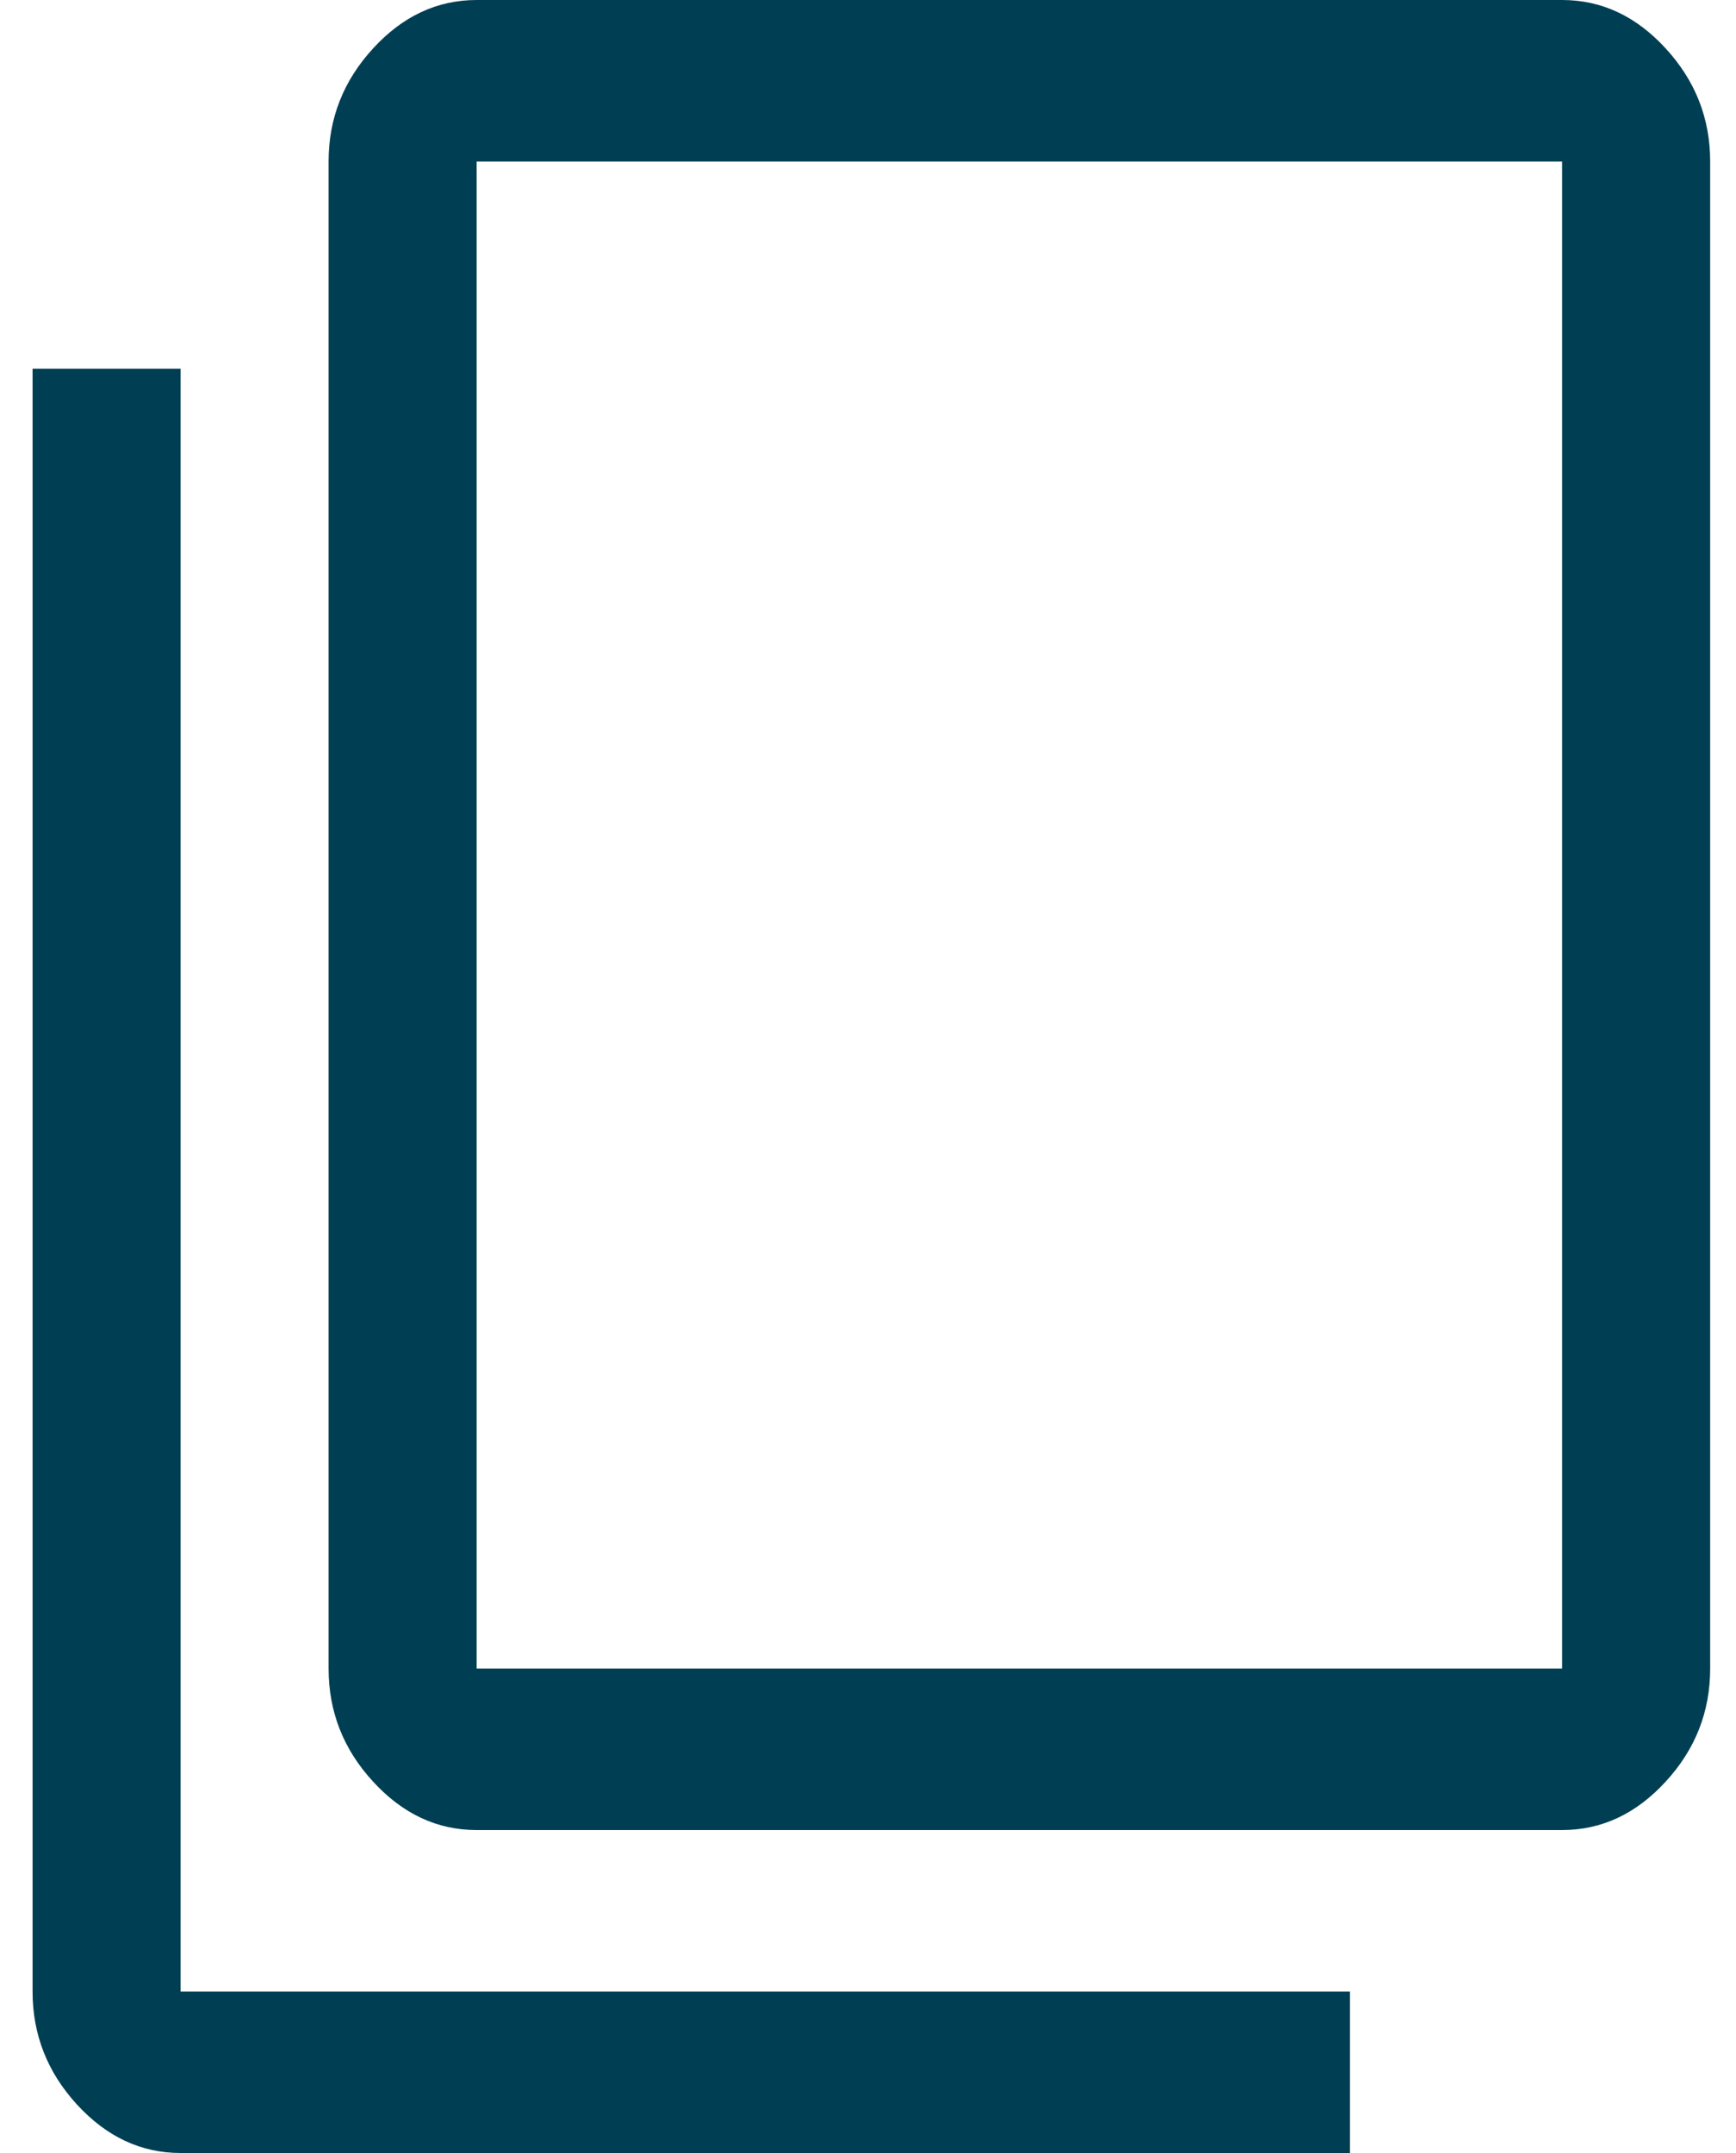
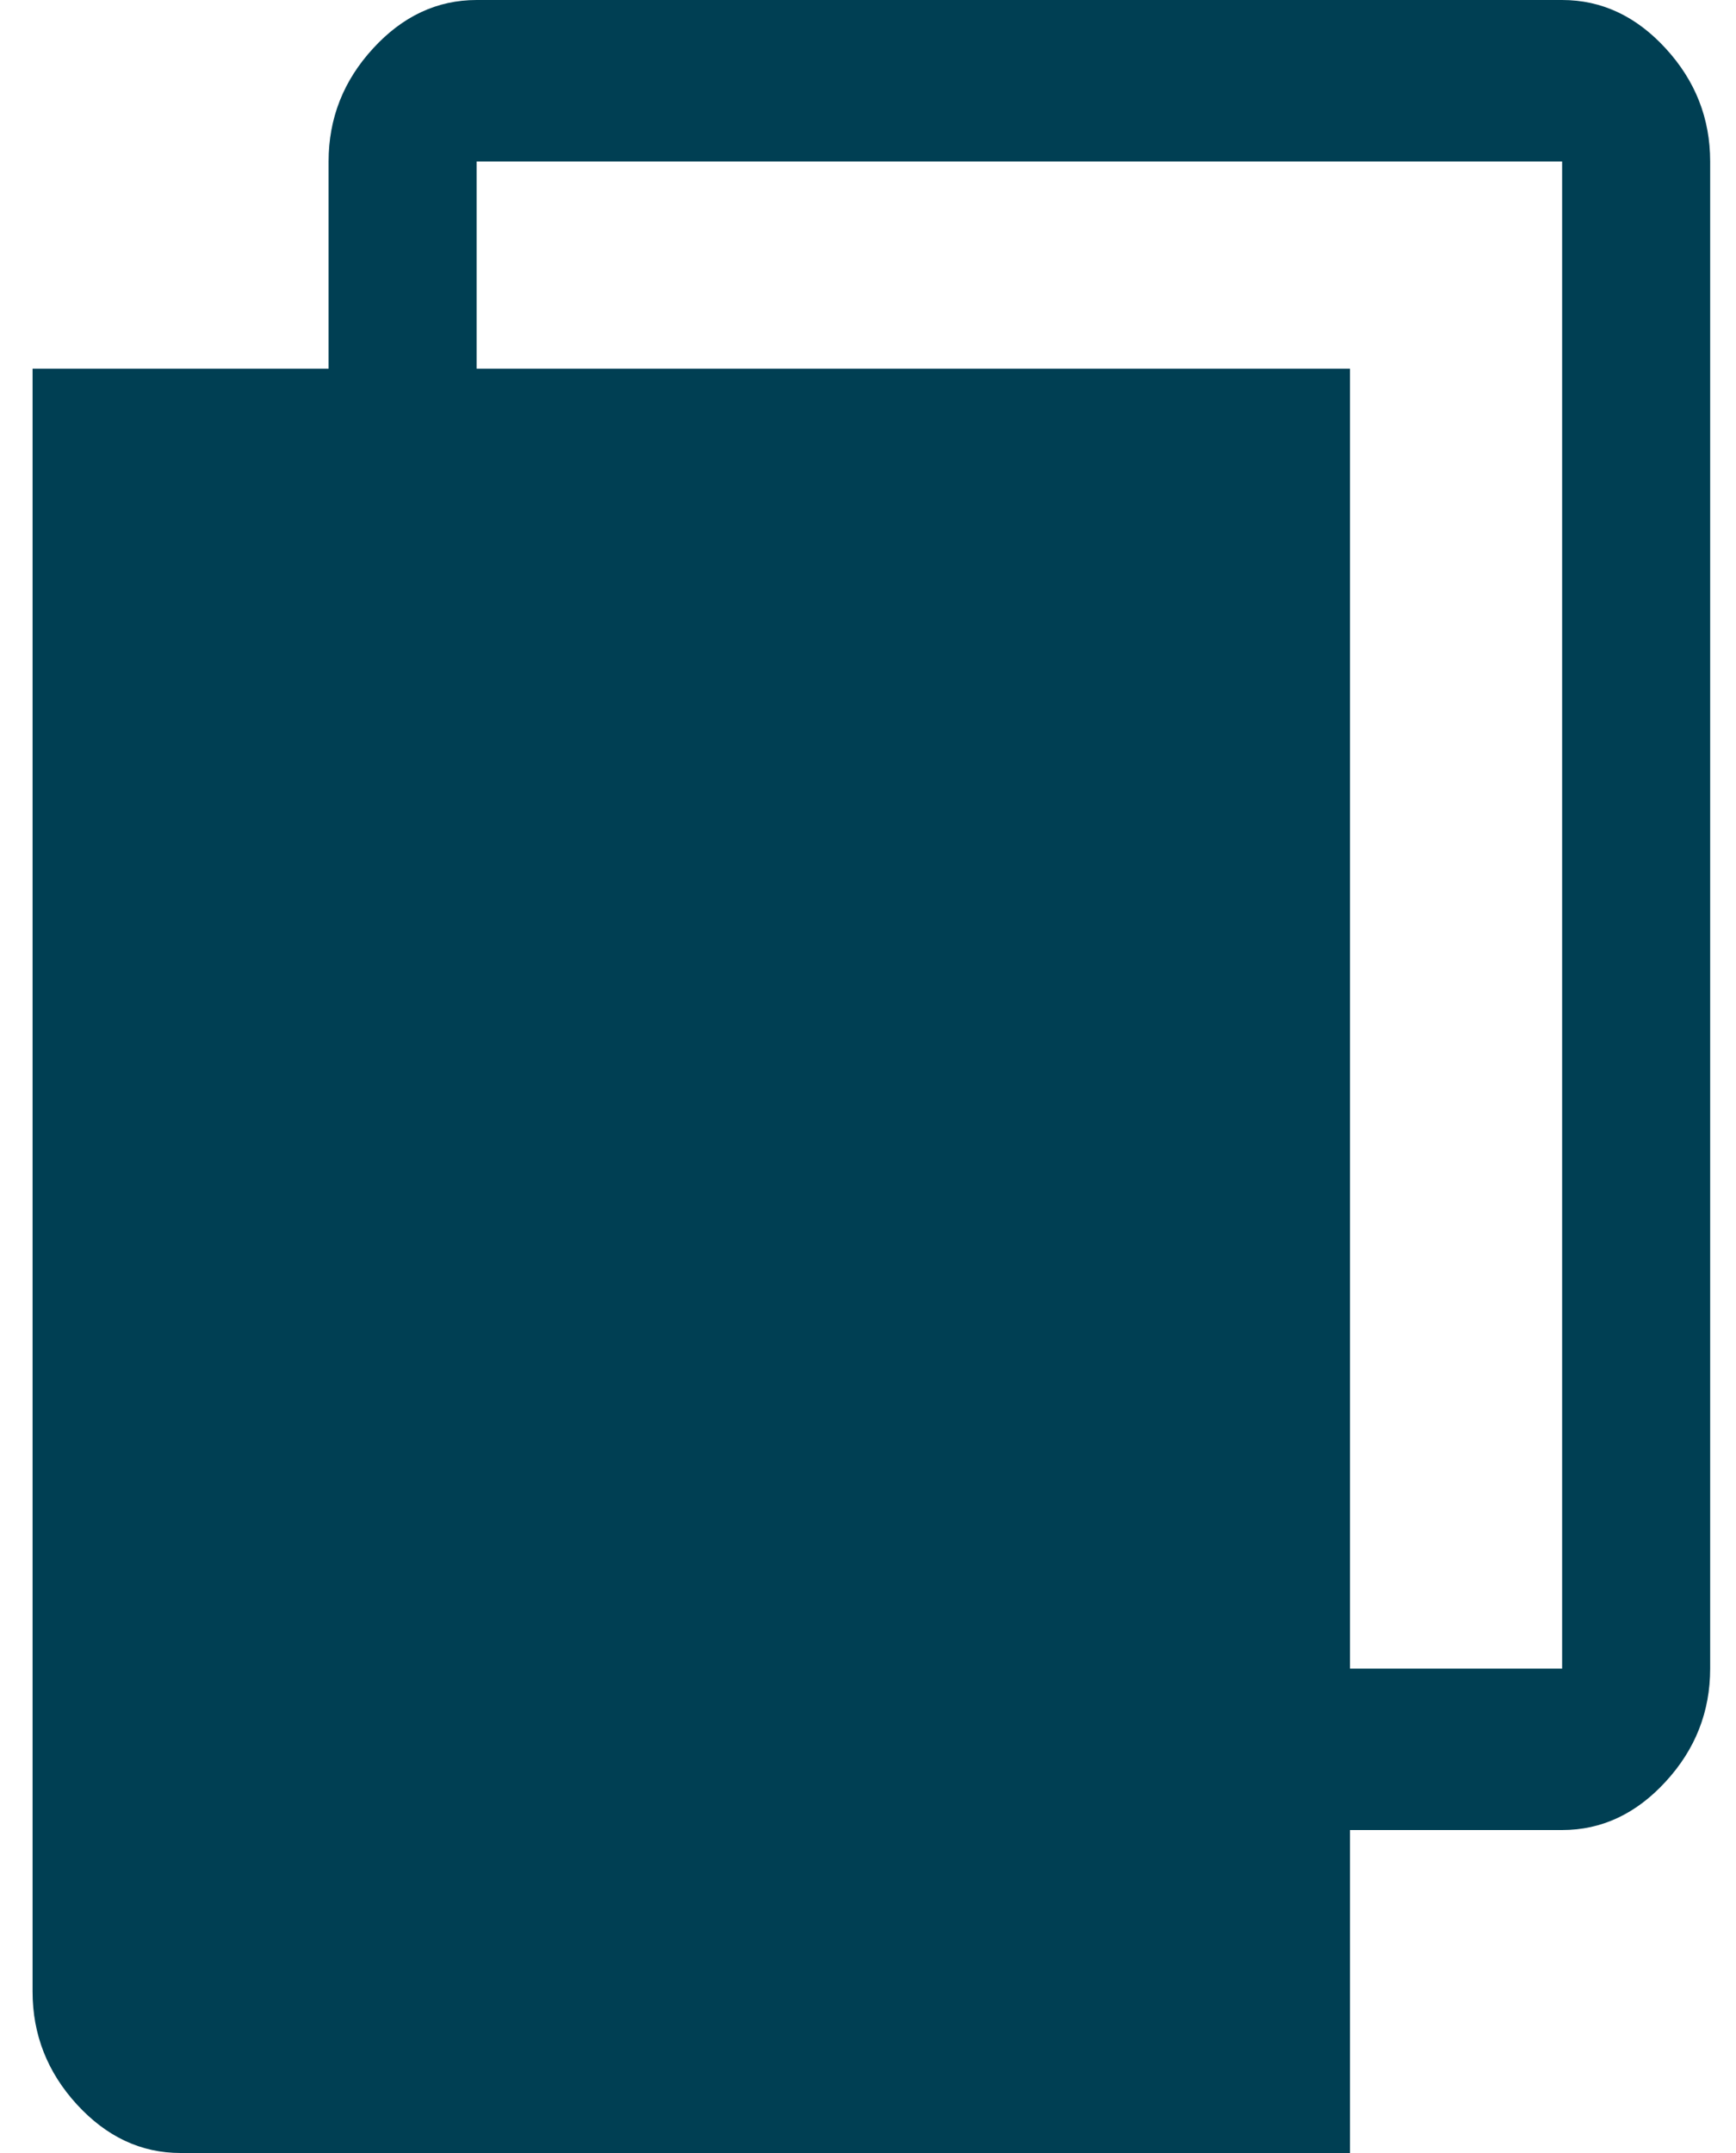
<svg xmlns="http://www.w3.org/2000/svg" width="25" height="31" viewBox="0 0 25 31" fill="none">
-   <path d="M2.6 31C2.032 31 1.535 30.767 1.108 30.302C0.682 29.837 0.469 29.295 0.469 28.675V5.309H2.6V28.675H19.441V31H2.6ZM6.864 26.35C6.295 26.35 5.798 26.117 5.372 25.652C4.945 25.188 4.732 24.645 4.732 24.025V2.325C4.732 1.705 4.945 1.163 5.372 0.698C5.798 0.233 6.295 0 6.864 0H22.496C23.065 0 23.562 0.233 23.988 0.698C24.415 1.163 24.628 1.705 24.628 2.325V24.025C24.628 24.645 24.415 25.188 23.988 25.652C23.562 26.117 23.065 26.35 22.496 26.35H6.864ZM6.864 24.025H22.496V2.325H6.864V24.025ZM6.864 24.025V2.325V24.025Z" fill="#003F53" />
+   <path d="M2.6 31C2.032 31 1.535 30.767 1.108 30.302C0.682 29.837 0.469 29.295 0.469 28.675V5.309H2.6H19.441V31H2.6ZM6.864 26.35C6.295 26.35 5.798 26.117 5.372 25.652C4.945 25.188 4.732 24.645 4.732 24.025V2.325C4.732 1.705 4.945 1.163 5.372 0.698C5.798 0.233 6.295 0 6.864 0H22.496C23.065 0 23.562 0.233 23.988 0.698C24.415 1.163 24.628 1.705 24.628 2.325V24.025C24.628 24.645 24.415 25.188 23.988 25.652C23.562 26.117 23.065 26.35 22.496 26.35H6.864ZM6.864 24.025H22.496V2.325H6.864V24.025ZM6.864 24.025V2.325V24.025Z" fill="#003F53" />
</svg>